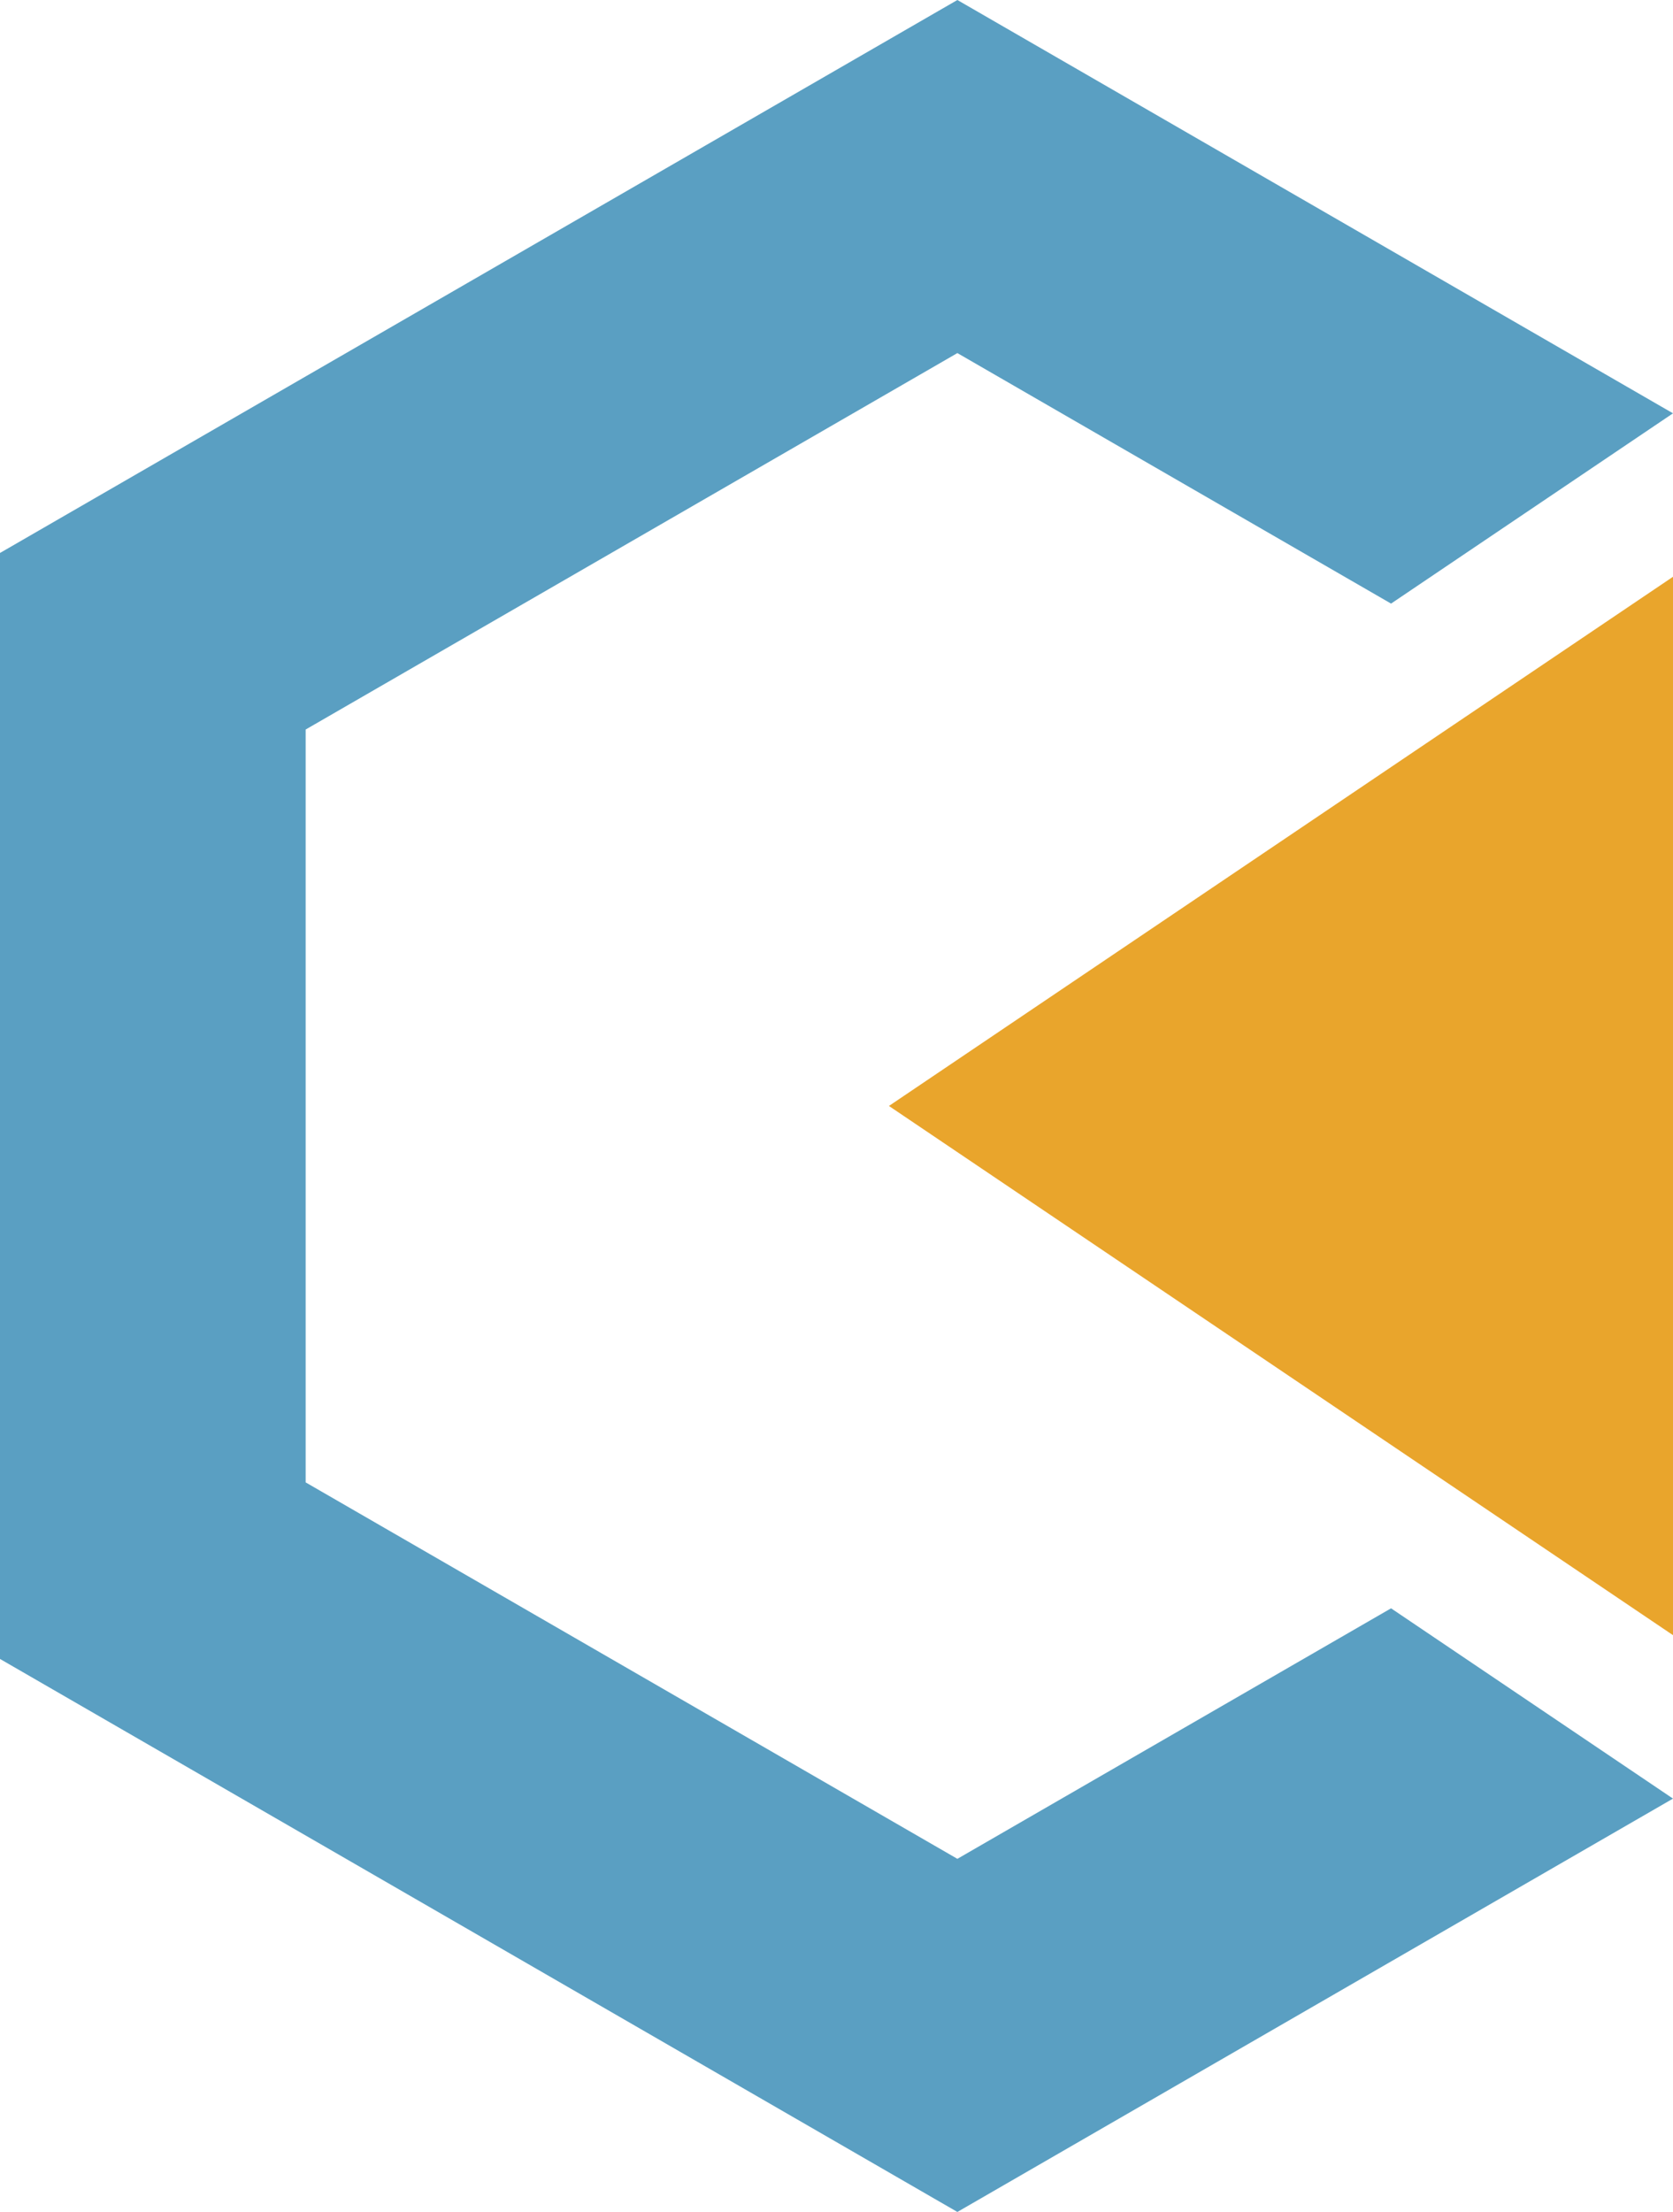
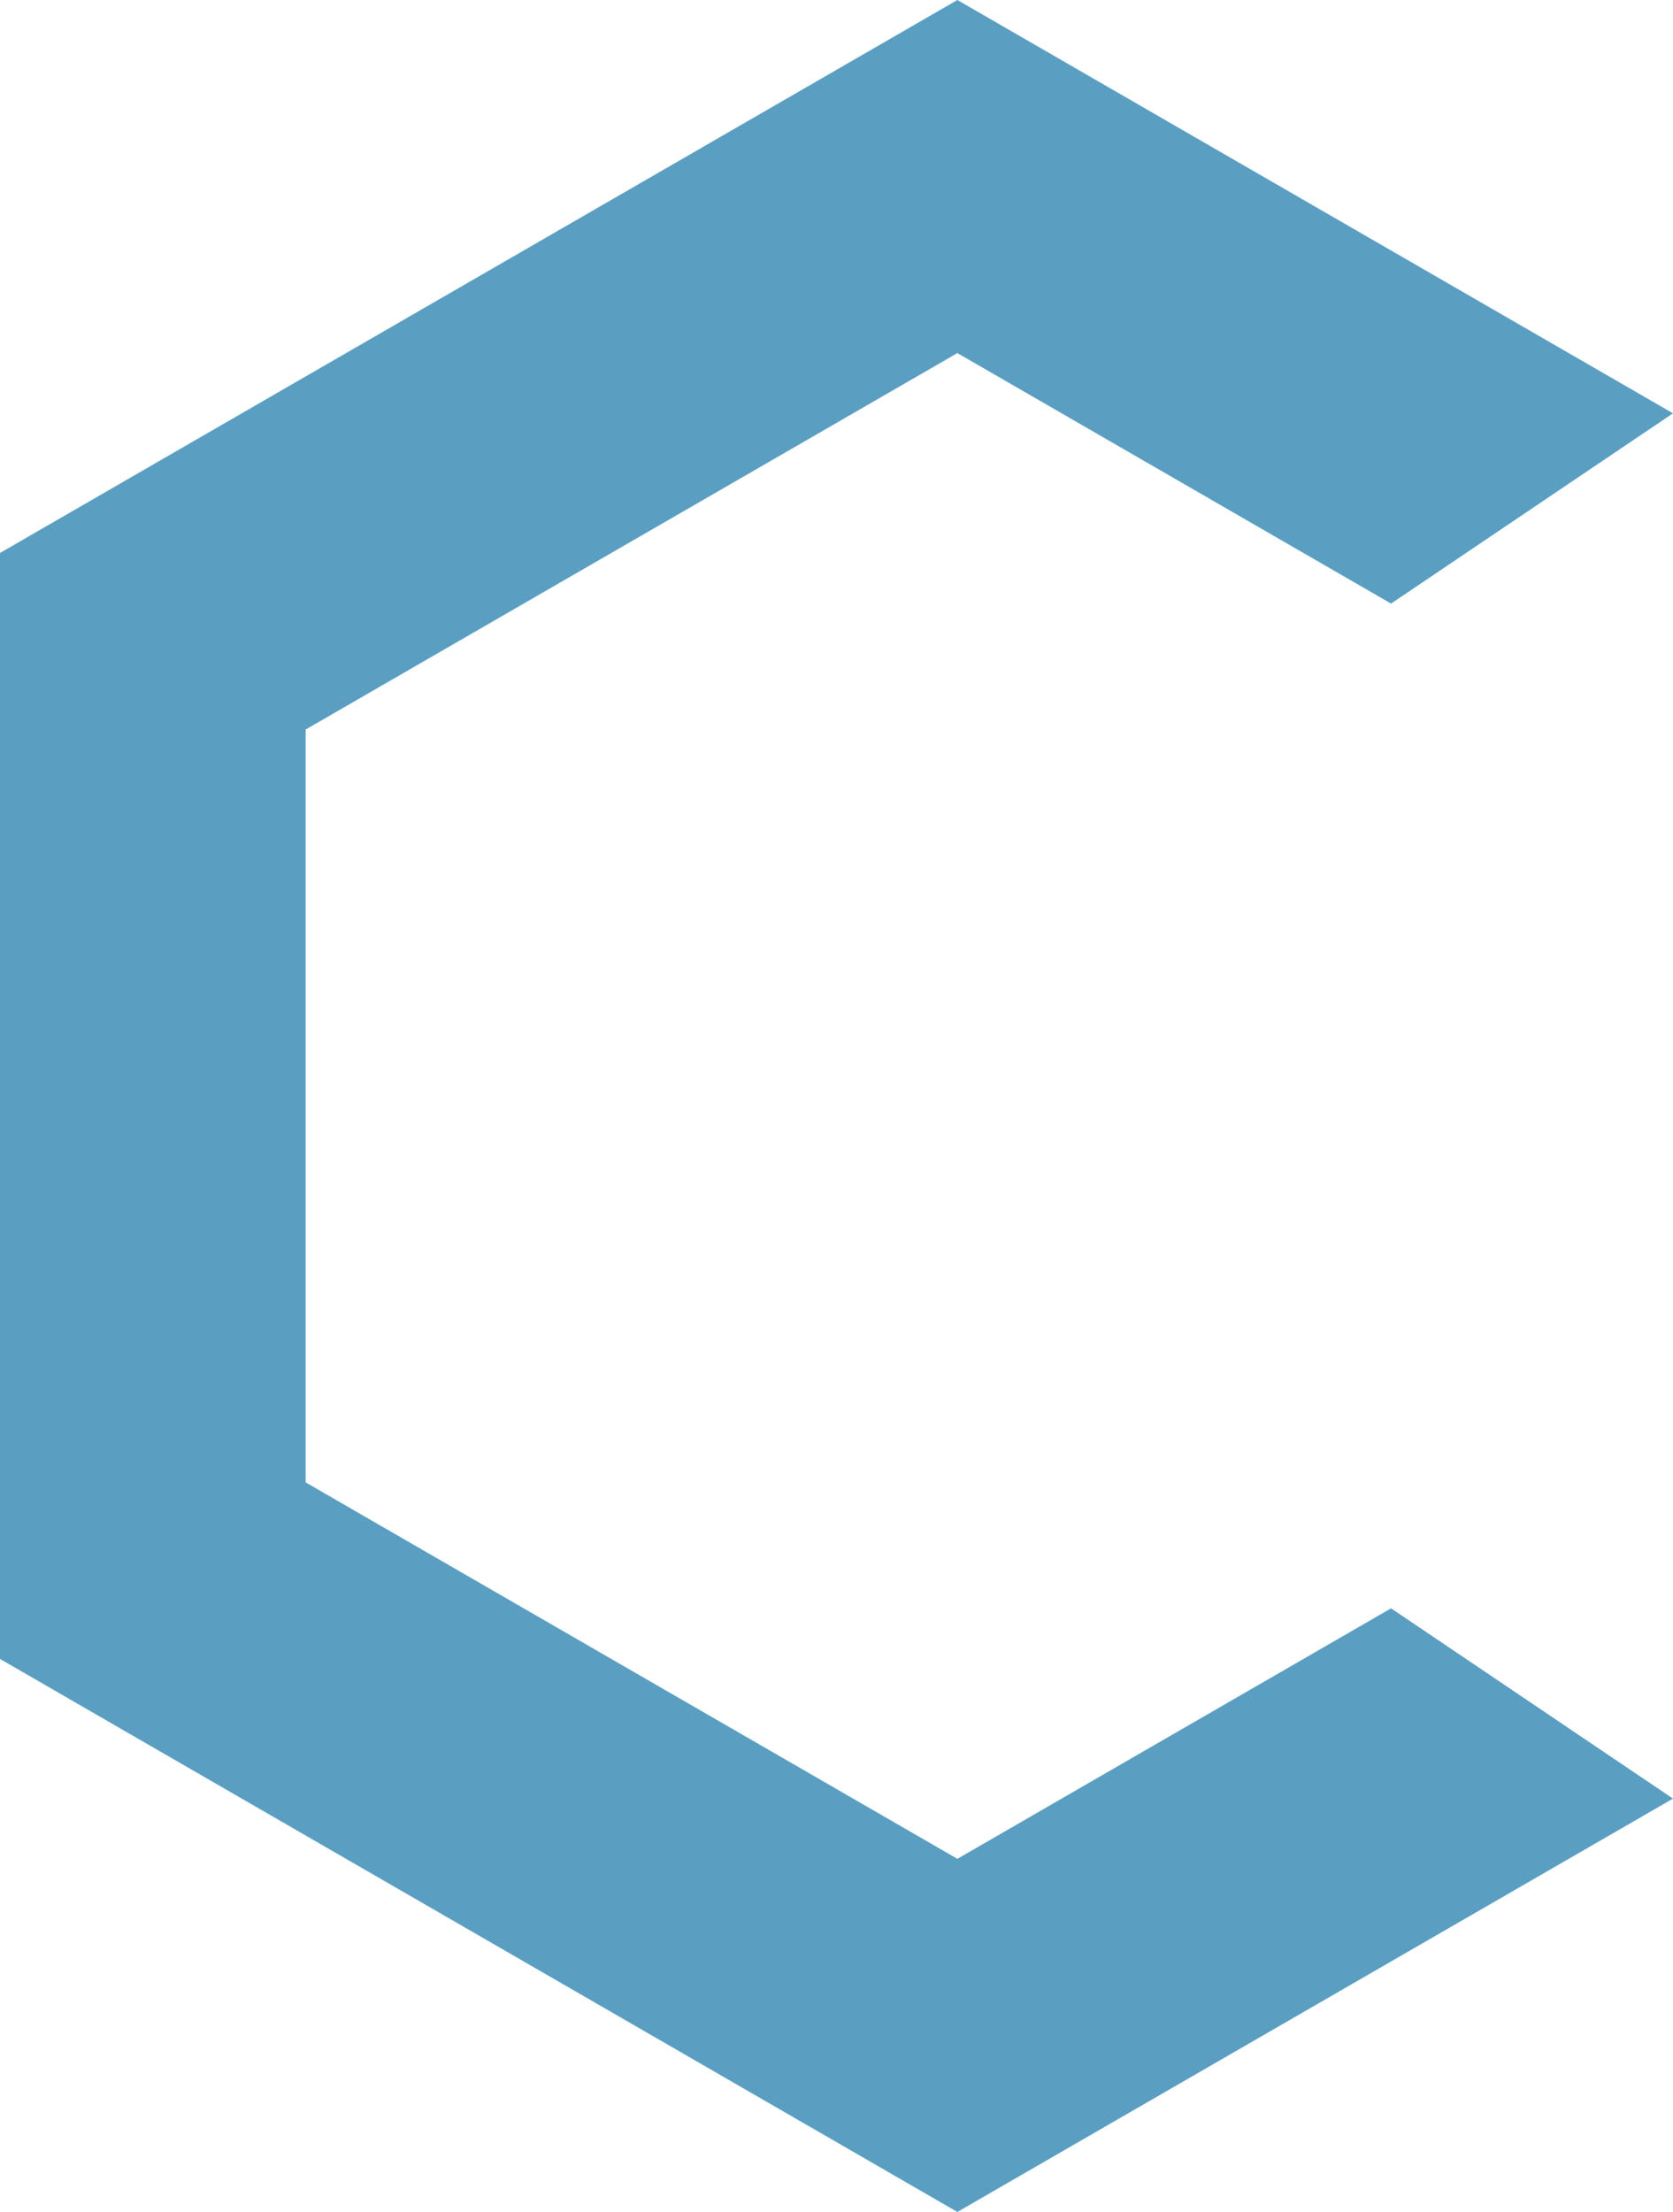
<svg xmlns="http://www.w3.org/2000/svg" version="1.1" id="Layer_1" x="0px" y="0px" width="76.433px" height="101.012px" viewBox="0 0 76.433 101.012" enable-background="new 0 0 76.433 101.012" xml:space="preserve">
  <polygon fill="#5A9FC2" points="76.433,82.136 63.552,73.446 43.739,84.886 13.964,67.695 13.964,33.315 43.739,16.124   63.552,27.564 76.433,18.875 43.739,0 0,25.252 0,75.758 43.739,101.012 " />
-   <polygon fill="#E9A52C" points="76.433,74.672 40.612,50.505 76.433,26.339 " />
</svg>